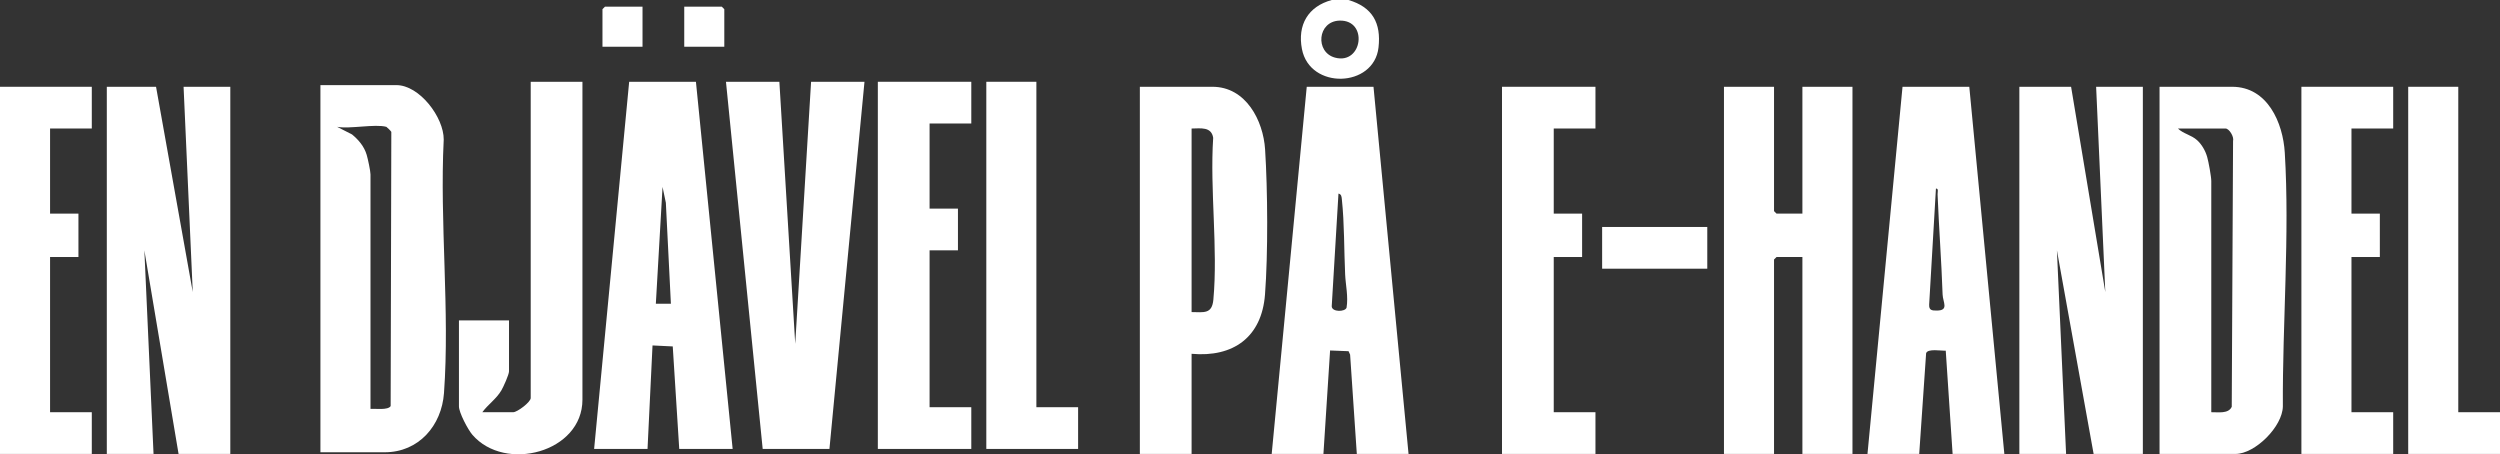
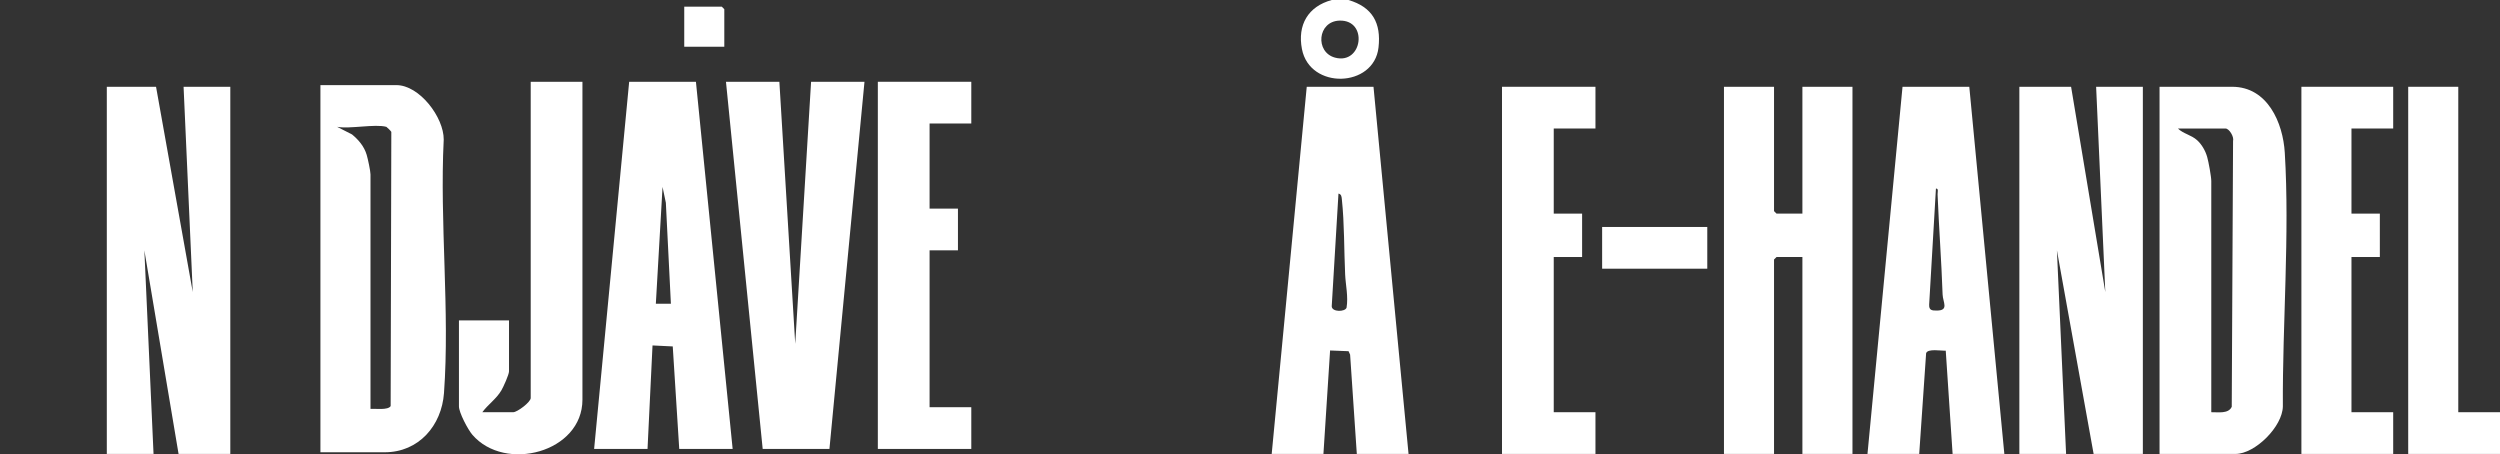
<svg xmlns="http://www.w3.org/2000/svg" id="Layer_2" data-name="Layer 2" viewBox="0 0 1498 272.22">
  <rect x="0" y="0" width="1498" height="272.22" fill="#333333" stroke="none" />
  <defs>
    <style>
      .cls-1 {
        fill: #fff;
      }
    </style>
  </defs>
  <g id="Layer_1-2" data-name="Layer 1">
    <g>
      <path class="cls-1" d="M808,0c14.33,4.21,19.69,13.77,18,28.5-2.76,24.13-41.17,25.38-45.88.87-2.78-14.47,3.71-25.54,17.88-29.37h10ZM802.66,12.35c-13.31.38-14.75,18.97-2.68,22.19,16.46,4.4,19.99-22.68,2.68-22.19Z" />
      <polygon class="cls-1" points="93.5 52 115.5 175.01 110 52 138 52 138 272 107 272 86.5 149.99 92 272 64 272 64 52 93.5 52" />
      <polygon class="cls-1" points="1241 52 1261.5 175.01 1256 52 1284 52 1284 272 1254.5 272 1232.5 149.99 1238 272 1210 272 1210 52 1241 52" />
      <polygon class="cls-1" points="1063 52 1063 126.5 1064.5 128 1080 128 1080 52 1110 52 1110 272 1080 272 1080 154 1064.5 154 1063 155.5 1063 272 1033 272 1033 52 1063 52" />
      <path class="cls-1" d="M1294,272V52h43.5c21.27,0,30.46,21.62,31.54,39.46,2.99,49.22-1.44,102.5-1.15,151.93-.1,12.21-16.69,28.61-28.39,28.61h-45.5ZM1325,247c3.95-.1,10.27,1.13,12.26-3.24l.79-159.31c.7-2.45-2.29-7.45-4.55-7.45h-28.5c3.2,3.15,7.98,3.82,11.5,7,2.84,2.57,4.95,6.32,6.02,9.98.84,2.87,2.48,11.87,2.48,14.52v138.5Z" />
      <path class="cls-1" d="M192,271V51h45.5c13.82,0,28.46,19.26,28.38,32.62-2.48,49.48,3.72,102.89.16,151.92-1.41,19.41-15.06,35.46-35.54,35.46h-38.5ZM231.5,76c-6.7-1.85-21.81,1.38-29.5,0l8.94,4.56c3.97,3.28,7.28,7.19,8.78,12.22.7,2.33,2.28,9.72,2.28,11.72v140.5c2.92-.23,10.45.92,12.08-1.67l.4-164.32c-.22-.49-2.71-2.94-2.98-3.02Z" />
      <path class="cls-1" d="M417,49l22,220h-32l-3.89-61.42-12.12-.59-2.99,62.01h-32l21-220h40ZM402,182l-3.02-60.49-1.98-9.51-4.02,70h9.01Z" />
      <path class="cls-1" d="M1180,52l21,220h-31l-4.11-61.89c-2.72.17-10.82-1.38-11.76,1.53l-4.14,60.36h-31l21-220h40ZM1160.01,113.01l-4.06,69.54c-.13,3.39,1.64,3.54,4.55,3.54,7.51,0,3.66-5.06,3.51-9.6-.68-20.04-2.21-39.96-3.01-60-.05-1.22.75-3.72-.99-3.48Z" />
      <path class="cls-1" d="M823,52l21,220h-31l-4.01-59.49-.93-2.07-11.07-.44-3.99,62.01h-31l21-220h40ZM802.01,116l-4.04,67.51c.04,3.58,8.04,3.44,8.89.85,1.1-6.65-.56-13.55-.85-19.87-.68-14.65-.42-30.59-1.97-45.03-.16-1.5-.22-3.09-2.03-3.46Z" />
-       <path class="cls-1" d="M714,212v60h-31V52h43.5c20.07,0,30.43,20.25,31.54,37.46,1.57,24.4,1.81,62.79-.05,87.03-1.96,25.48-18.93,37.76-43.99,35.51ZM714,187c7.44.09,12.24,1.27,13.05-7.45,2.82-30.72-2.15-65.8-.11-96.98-1.08-6.8-7.52-5.61-12.94-5.56v110Z" />
      <polygon class="cls-1" points="467 49 476.5 206.01 486 49 518 49 497 269 457 269 435 49 467 49" />
      <path class="cls-1" d="M349,49v190.5c0,31.6-46.46,43.74-65.98,20.98-2.65-3.09-8.02-13.25-8.02-16.98v-51.5h30v30.5c0,1.92-3.35,9.32-4.58,11.42-3.02,5.13-7.96,8.38-11.42,13.08h18.5c2.44,0,10.5-6.06,10.5-8.5V49h31Z" />
      <polygon class="cls-1" points="956 52 956 77 931 77 931 128 948 128 948 154 931 154 931 247 956 247 956 272 900 272 900 52 956 52" />
      <polygon class="cls-1" points="582 49 582 74 557 74 557 125 574 125 574 150 557 150 557 244 582 244 582 269 526 269 526 49 582 49" />
-       <polygon class="cls-1" points="55 52 55 77 30 77 30 128 47 128 47 154 30 154 30 247 55 247 55 272 0 272 0 52 55 52" />
      <polygon class="cls-1" points="1434 52 1434 77 1409 77 1409 128 1426 128 1426 154 1409 154 1409 247 1434 247 1434 272 1379 272 1379 52 1434 52" />
-       <polygon class="cls-1" points="621 49 621 244 646 244 646 269 591 269 591 49 621 49" />
      <polygon class="cls-1" points="1473 52 1473 247 1498 247 1498 272 1443 272 1443 52 1473 52" />
      <rect class="cls-1" x="960" y="136" width="63" height="25" />
-       <polygon class="cls-1" points="385 4 385 28 361 28 361 5.5 362.5 4 385 4" />
      <polygon class="cls-1" points="434 28 410 28 410 4 432.5 4 434 5.5 434 28" />
    </g>
  </g>
</svg>